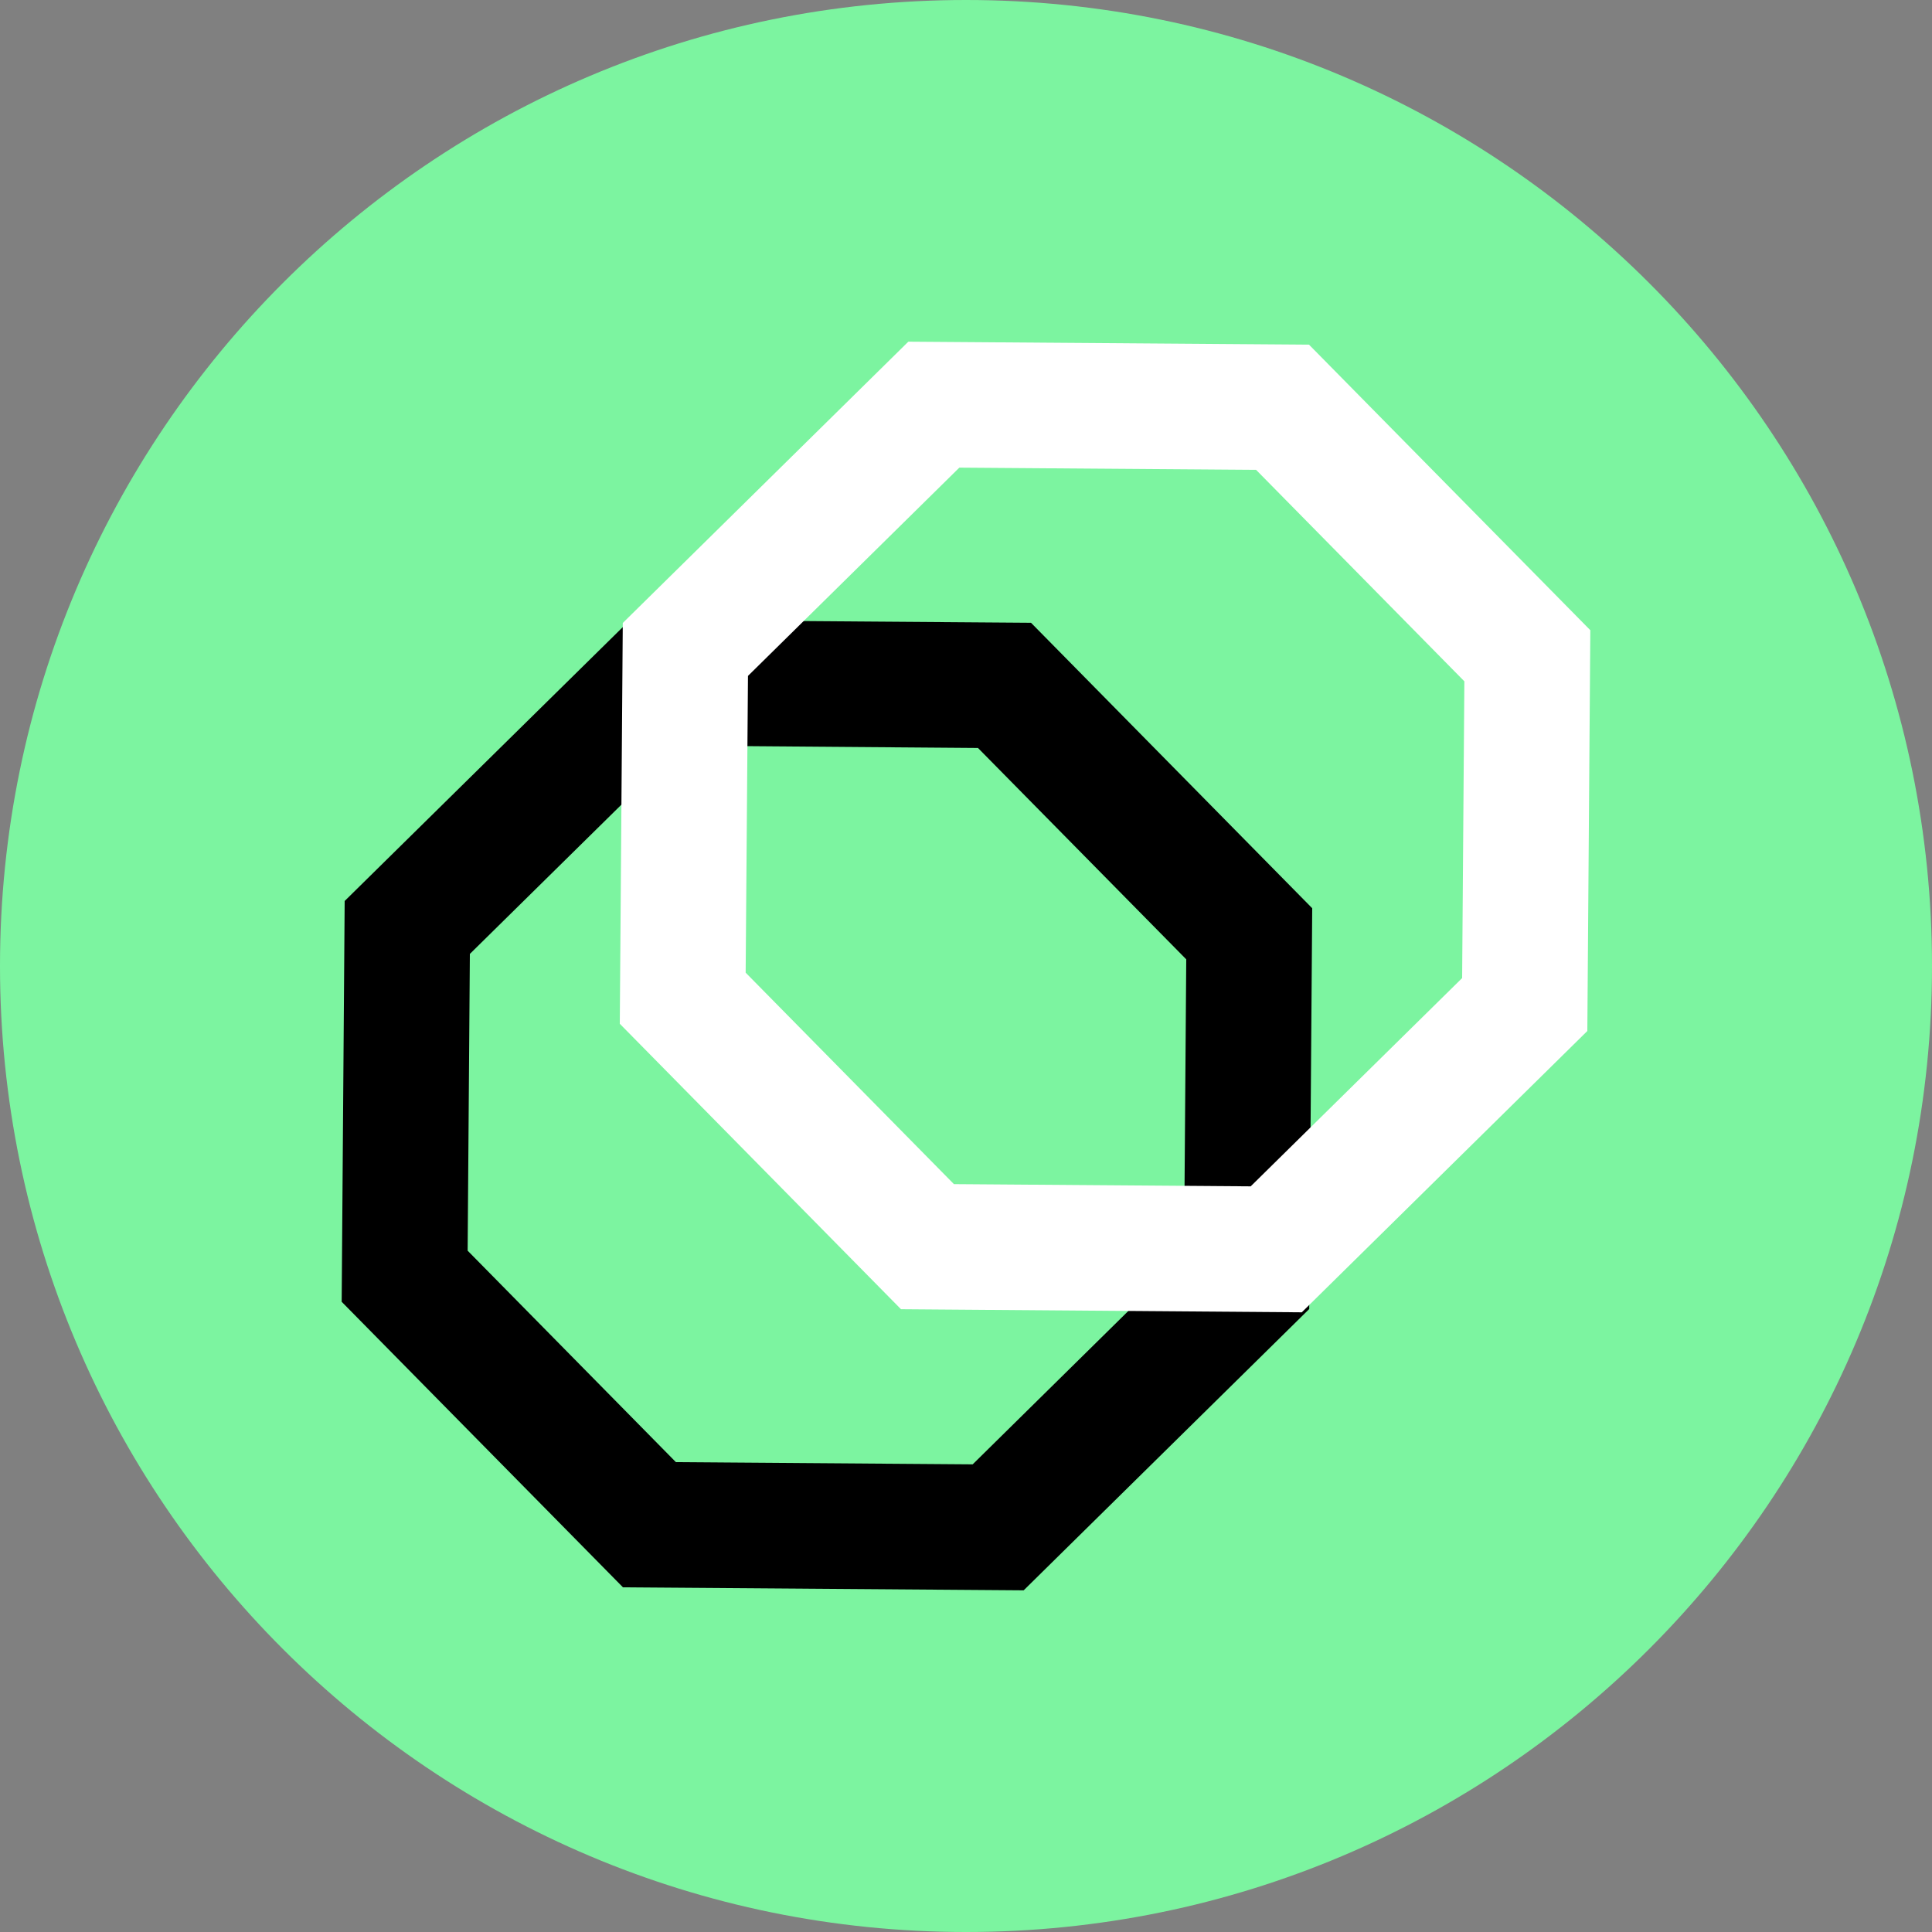
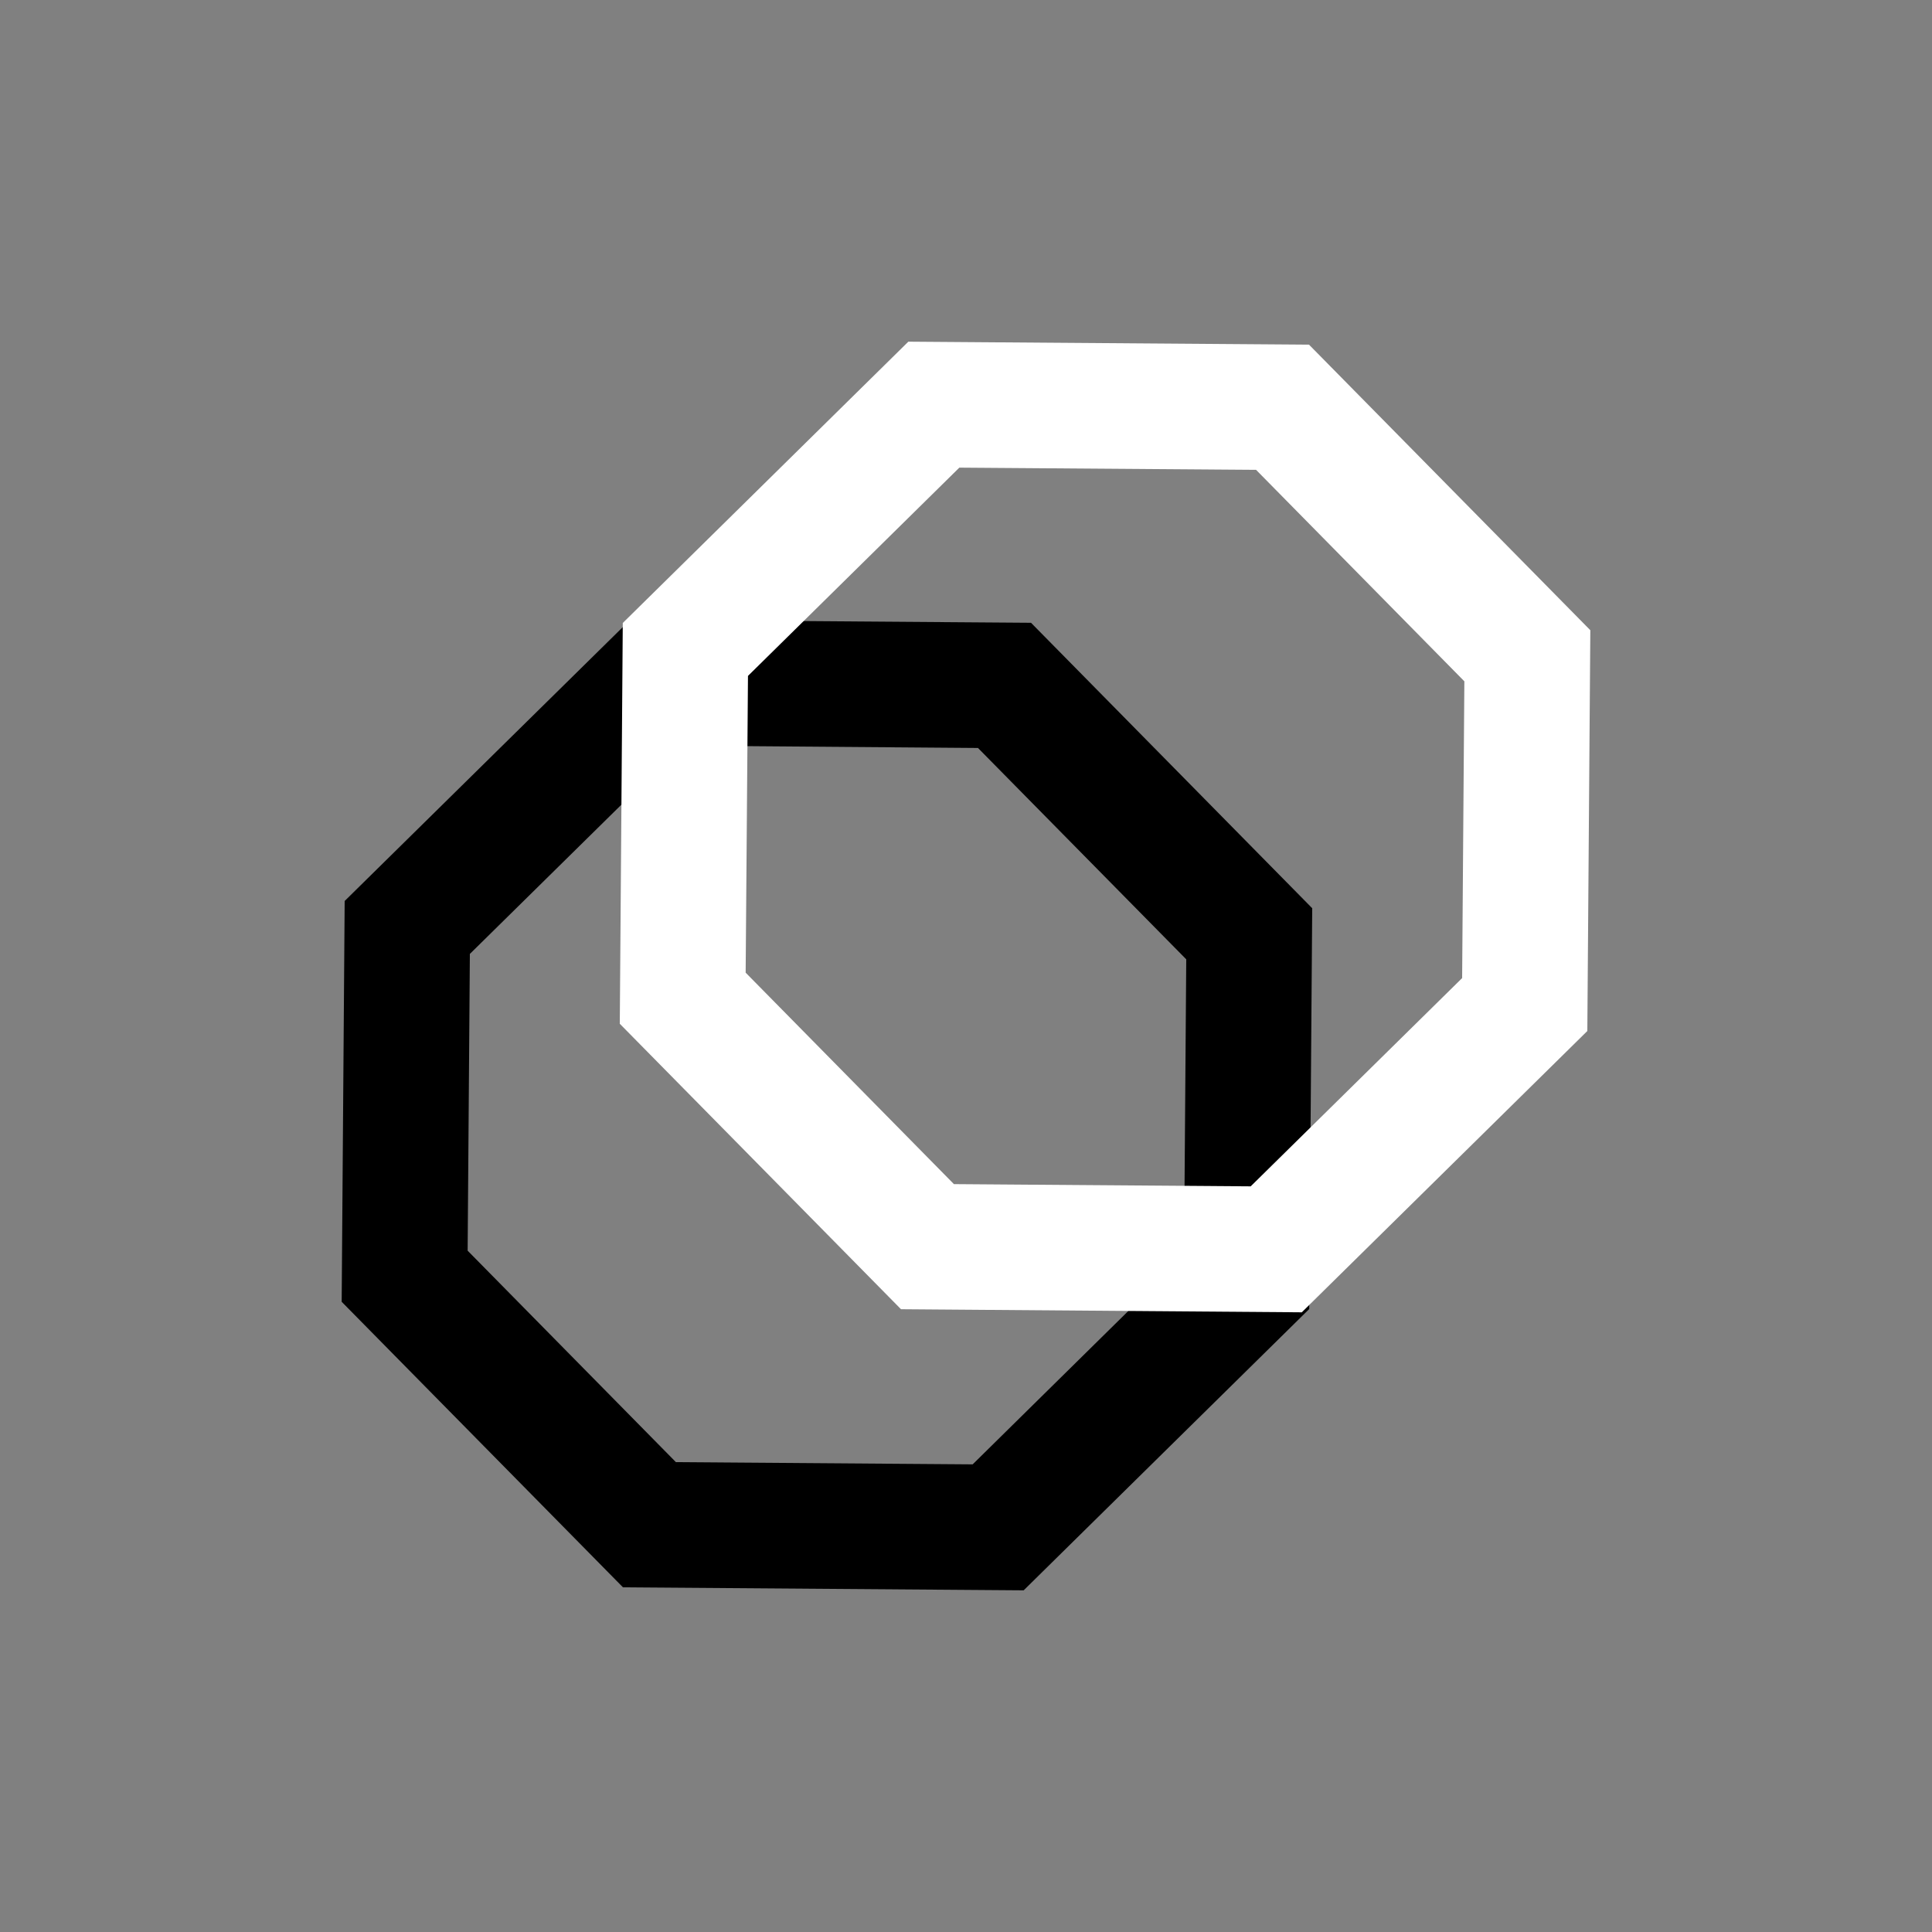
<svg xmlns="http://www.w3.org/2000/svg" width="20" height="20" viewBox="0 0 20 20" fill="none">
  <rect x="0" y="0" width="20" height="20" fill="#808080" stroke="none" />
-   <path d="M10 20C15.523 20 20 15.523 20 10C20 4.477 15.523 0 10 0C4.477 0 0 4.477 0 10C0 15.523 4.477 20 10 20Z" fill="#7CF4A0" />
  <path fill-rule="evenodd" clip-rule="evenodd" d="M10.673 6.447L13.584 9.402L13.553 13.551L10.597 16.463L6.449 16.432L3.537 13.476L3.568 9.327L6.524 6.416L10.673 6.447ZM7.053 7.719L4.864 9.875L4.841 12.947L6.997 15.136L10.069 15.159L12.257 13.003L12.28 9.931L10.124 7.743L7.053 7.719Z" fill="black" />
  <path fill-rule="evenodd" clip-rule="evenodd" d="M13.551 3.568L16.463 6.524L16.432 10.673L13.476 13.585L9.327 13.553L6.416 10.598L6.447 6.449L9.403 3.537L13.551 3.568ZM9.931 4.841L7.743 6.997L7.719 10.069L9.875 12.258L12.947 12.281L15.136 10.125L15.159 7.053L13.003 4.864L9.931 4.841Z" fill="white" />
</svg>